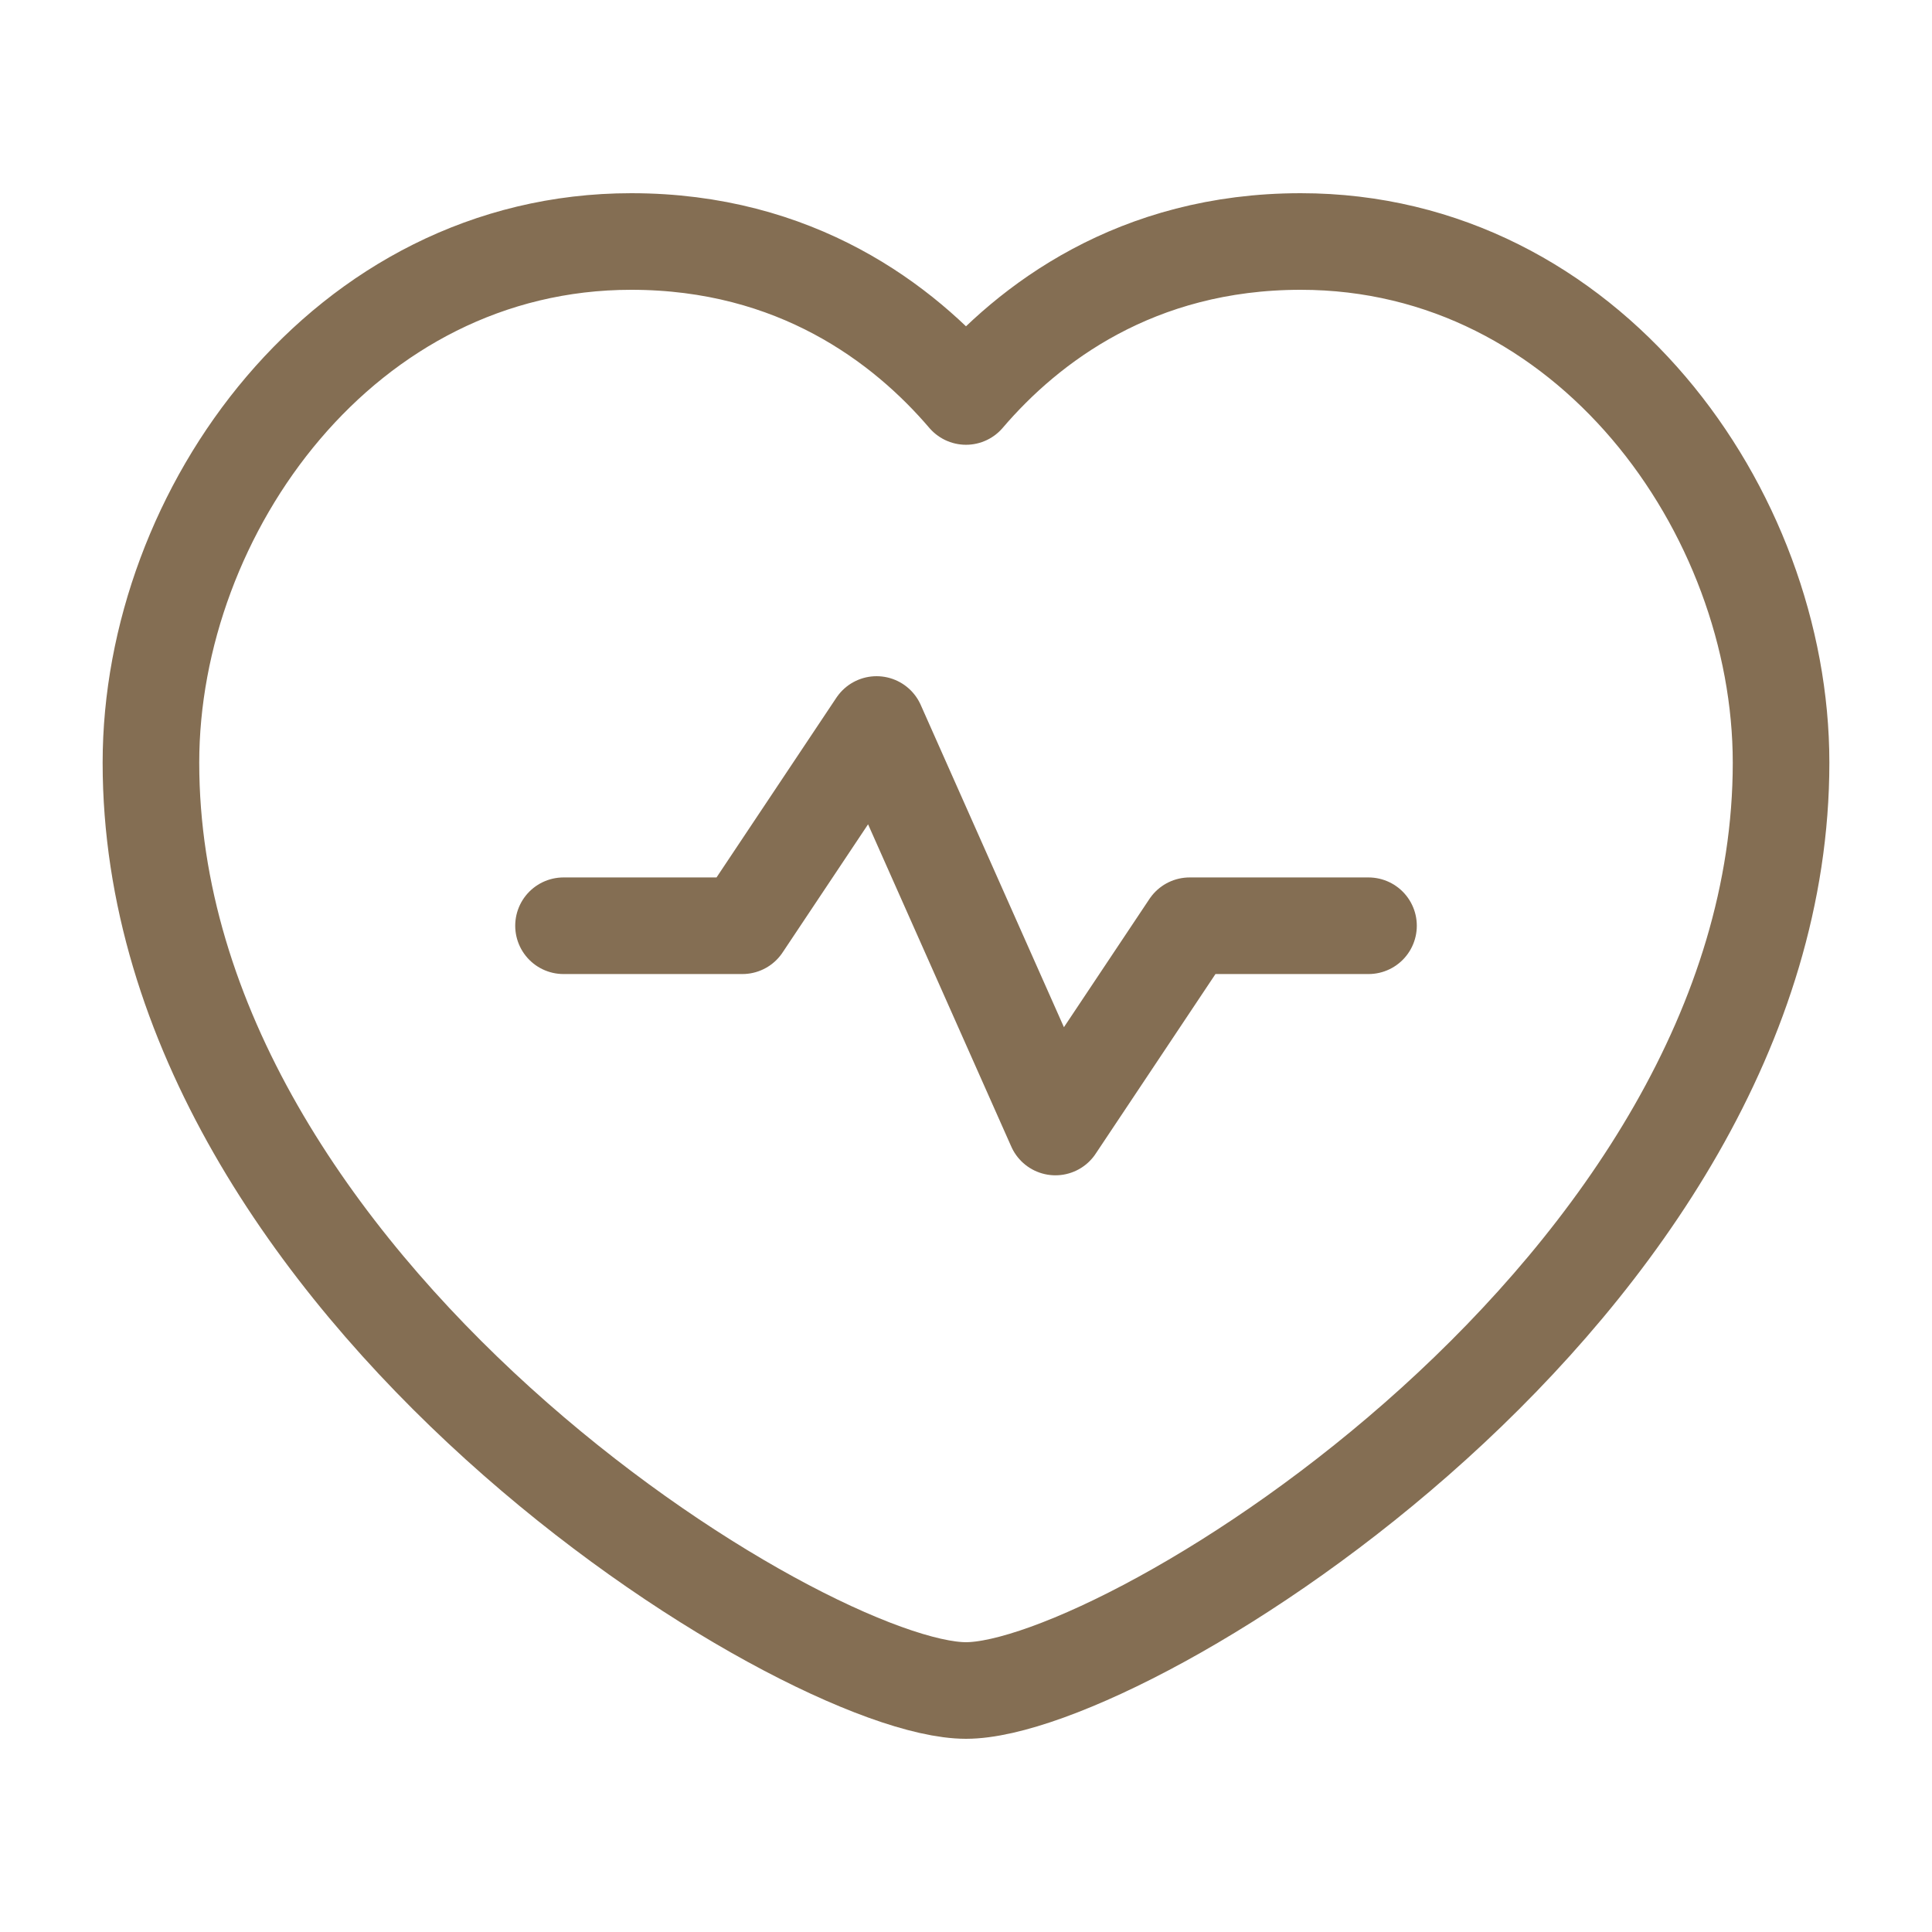
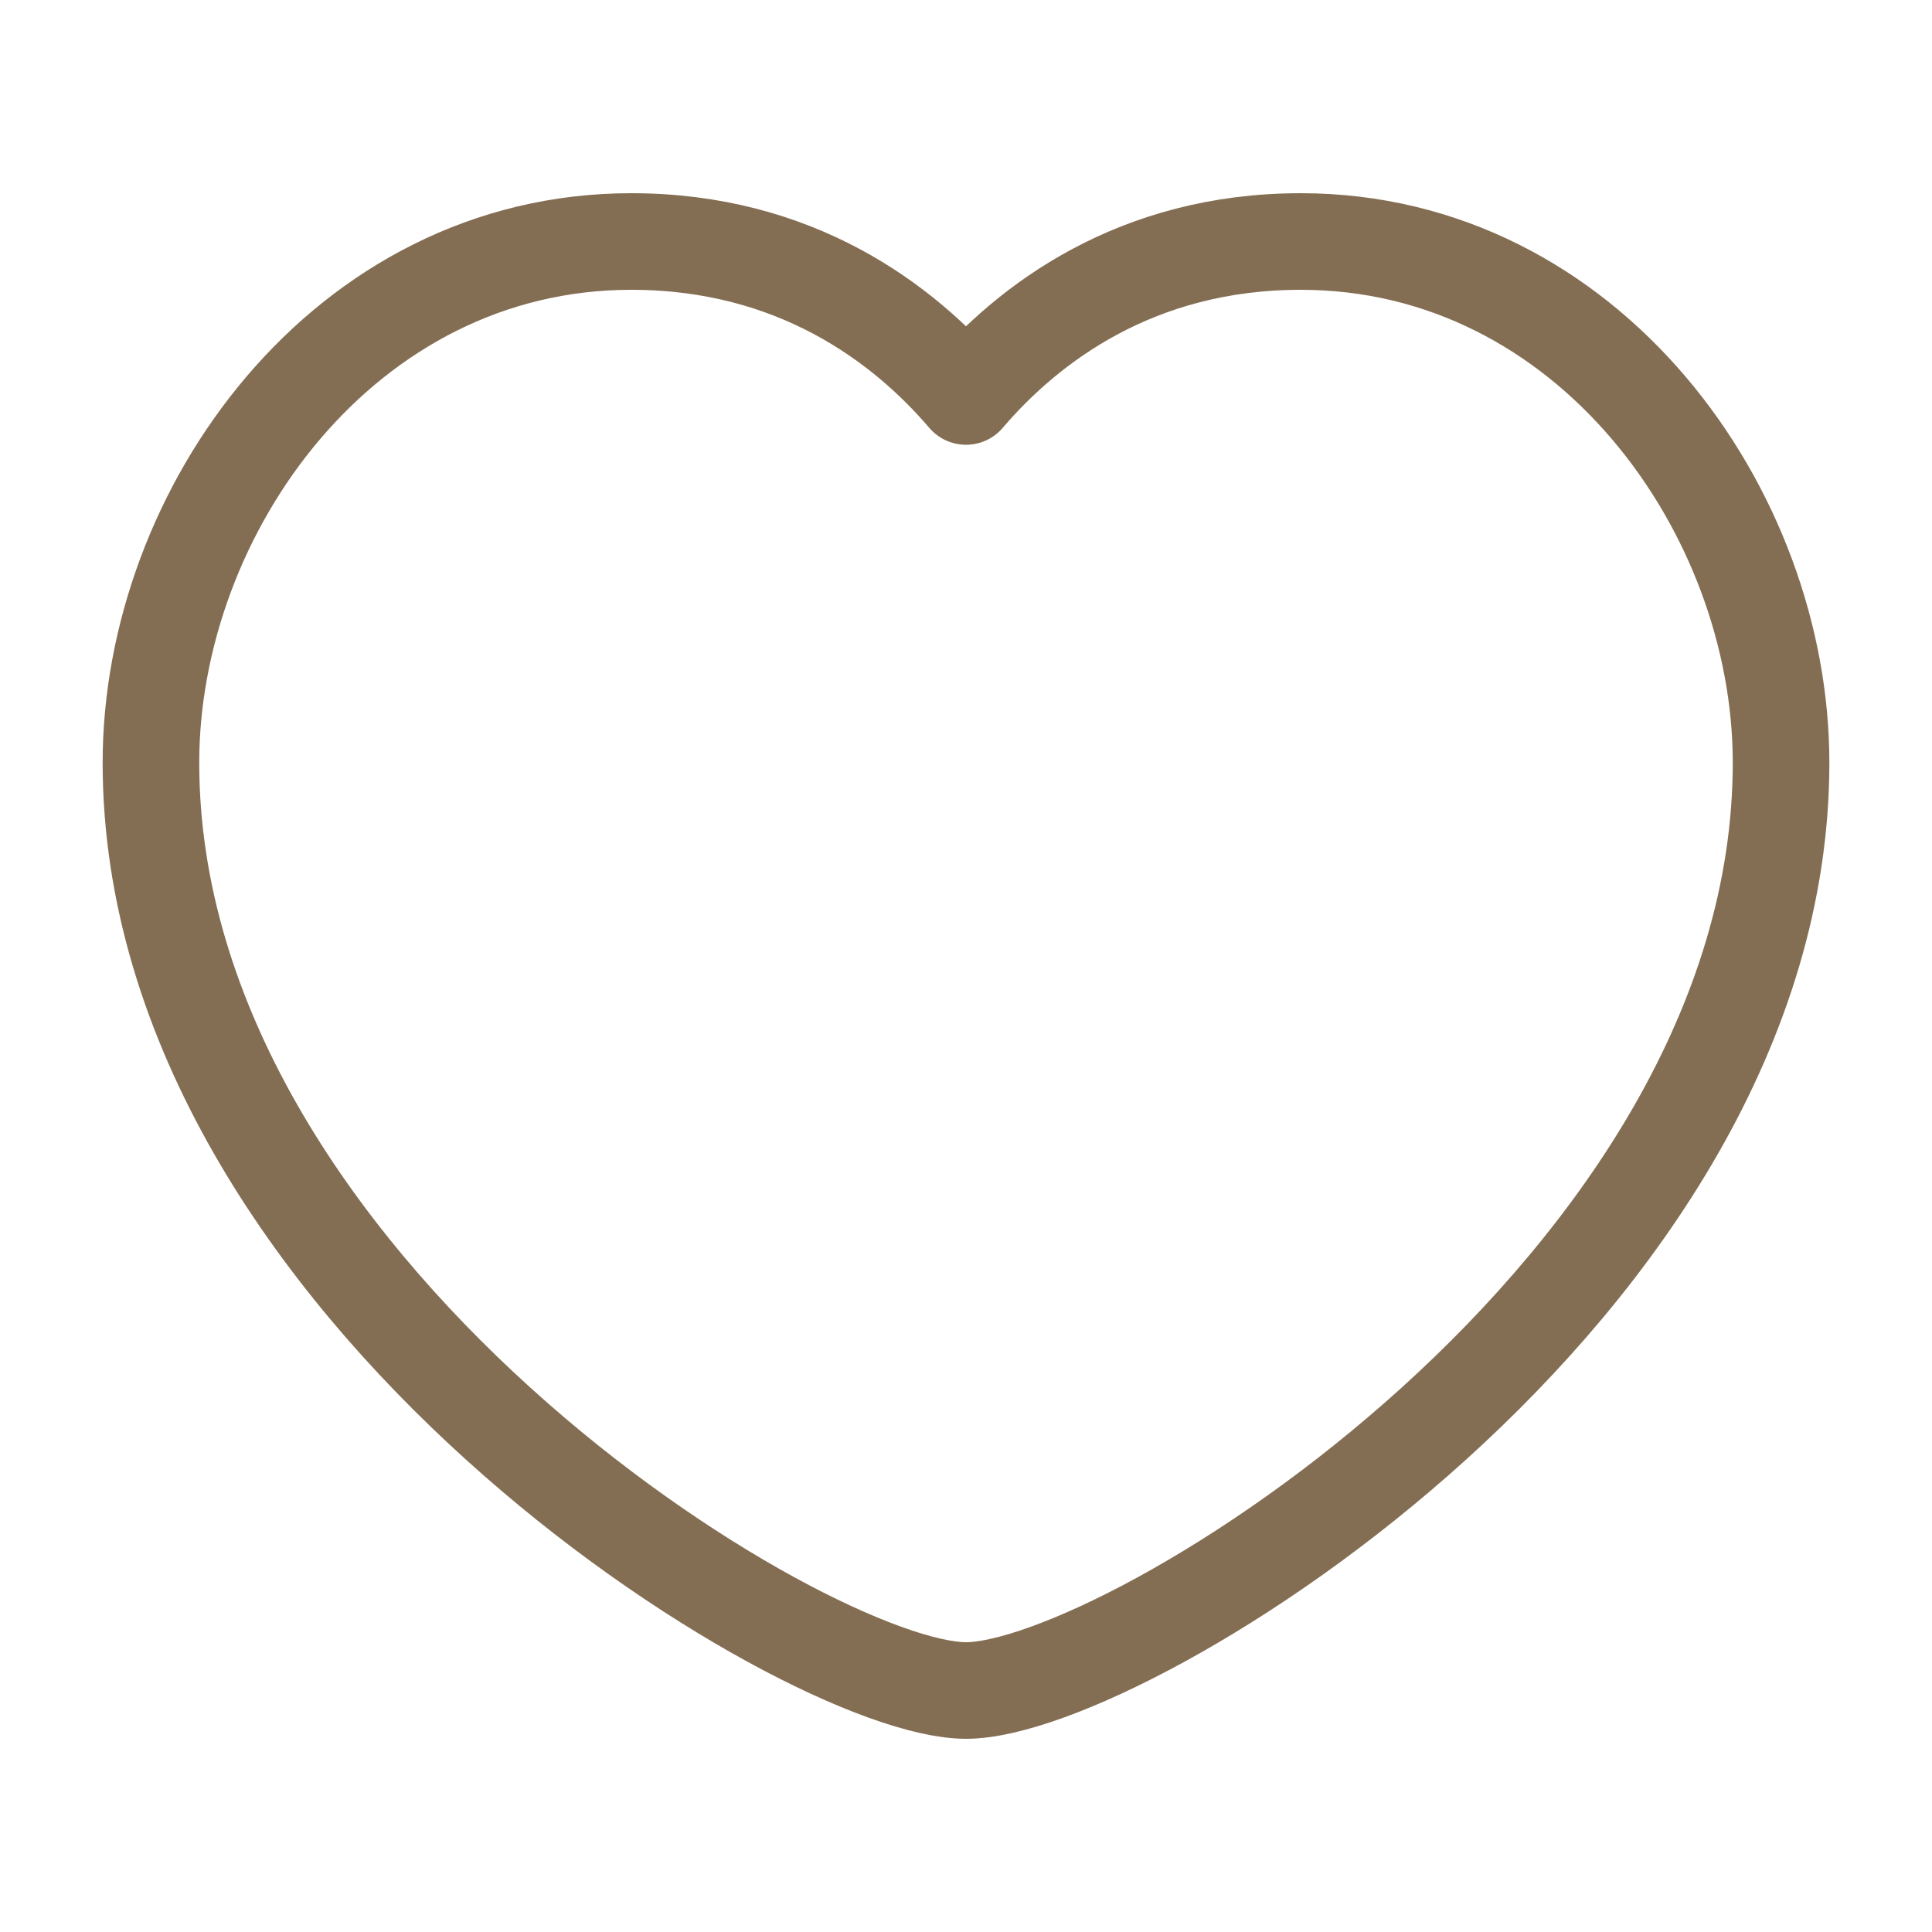
<svg xmlns="http://www.w3.org/2000/svg" width="80" height="80" viewBox="0 0 80 80" fill="none">
  <path fill-rule="evenodd" clip-rule="evenodd" d="M40 16.417C42.583 13.393 47.053 10 53.86 10C65.763 10 73.75 21.173 73.75 31.58C73.75 53.333 46.667 70 40 70C33.333 70 6.25 53.333 6.25 31.58C6.25 21.173 14.237 10 26.14 10C32.947 10 37.417 13.393 40 16.417Z" stroke="#846E53" stroke-width="4" stroke-linecap="round" stroke-linejoin="round" />
-   <path d="M23.334 38.333H30.74L36.297 30L43.703 46.667L49.26 38.333H56.667" stroke="#846E53" stroke-width="4" stroke-linecap="round" stroke-linejoin="round" />
</svg>